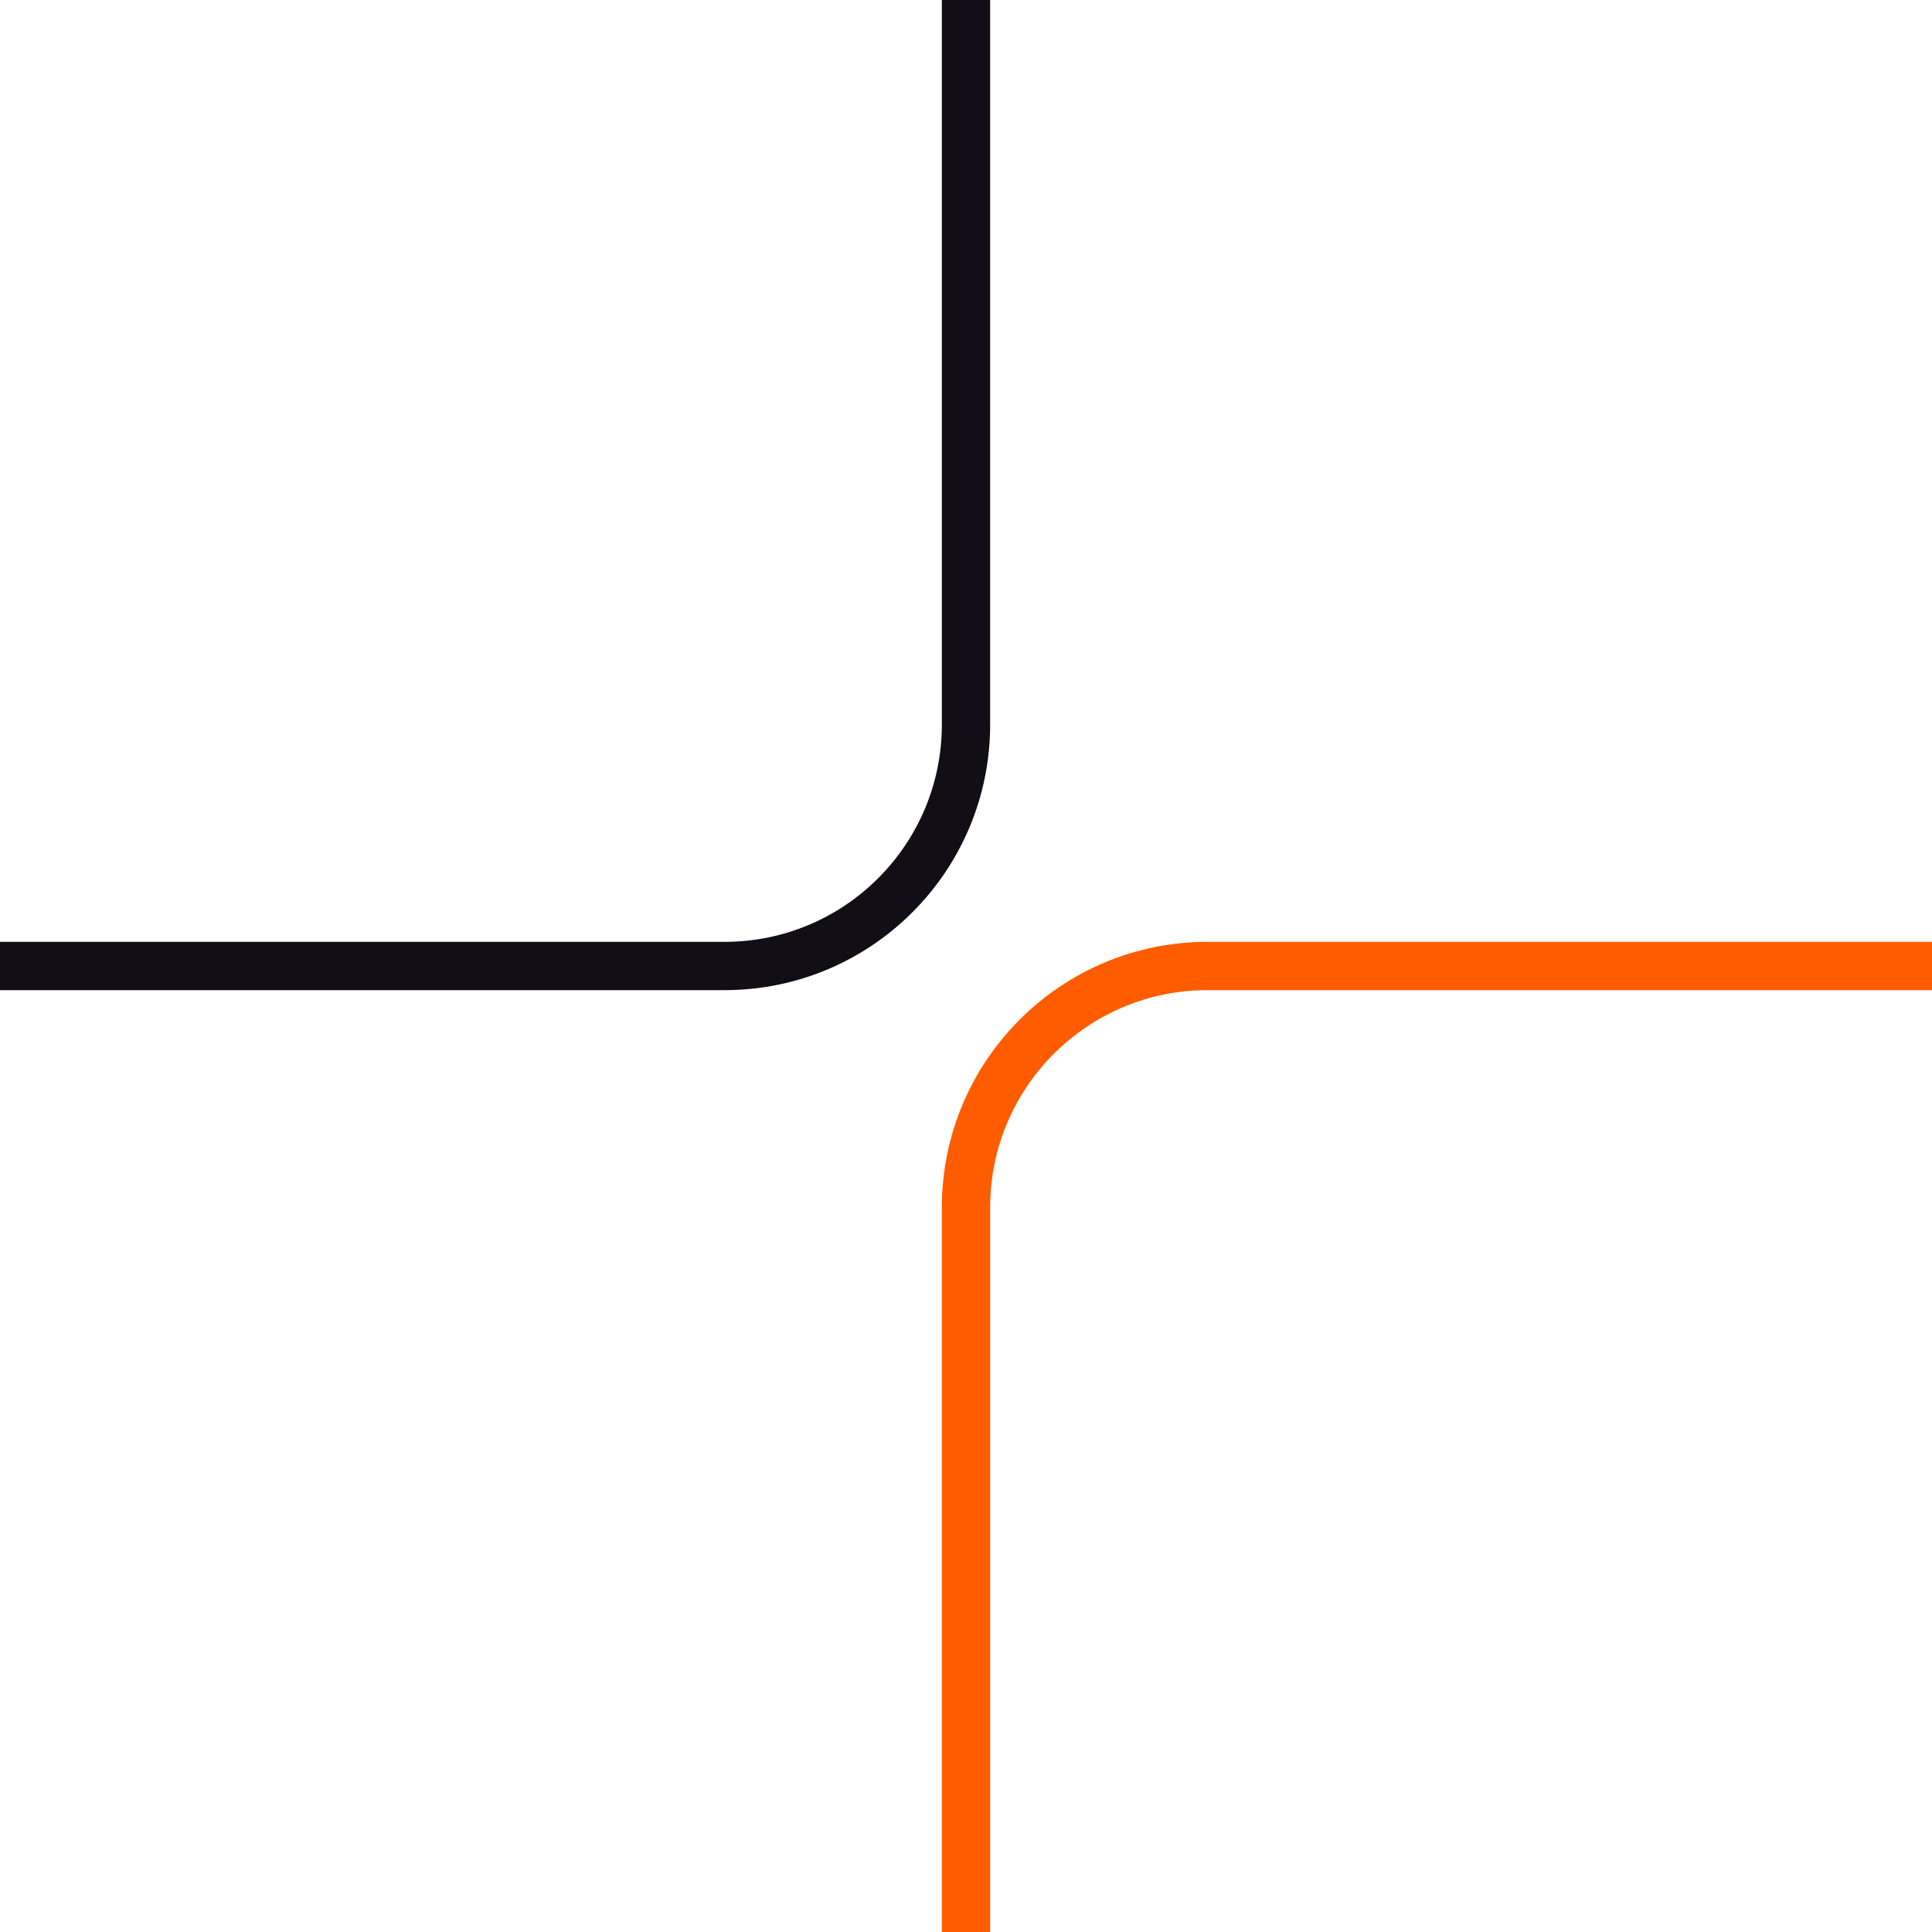
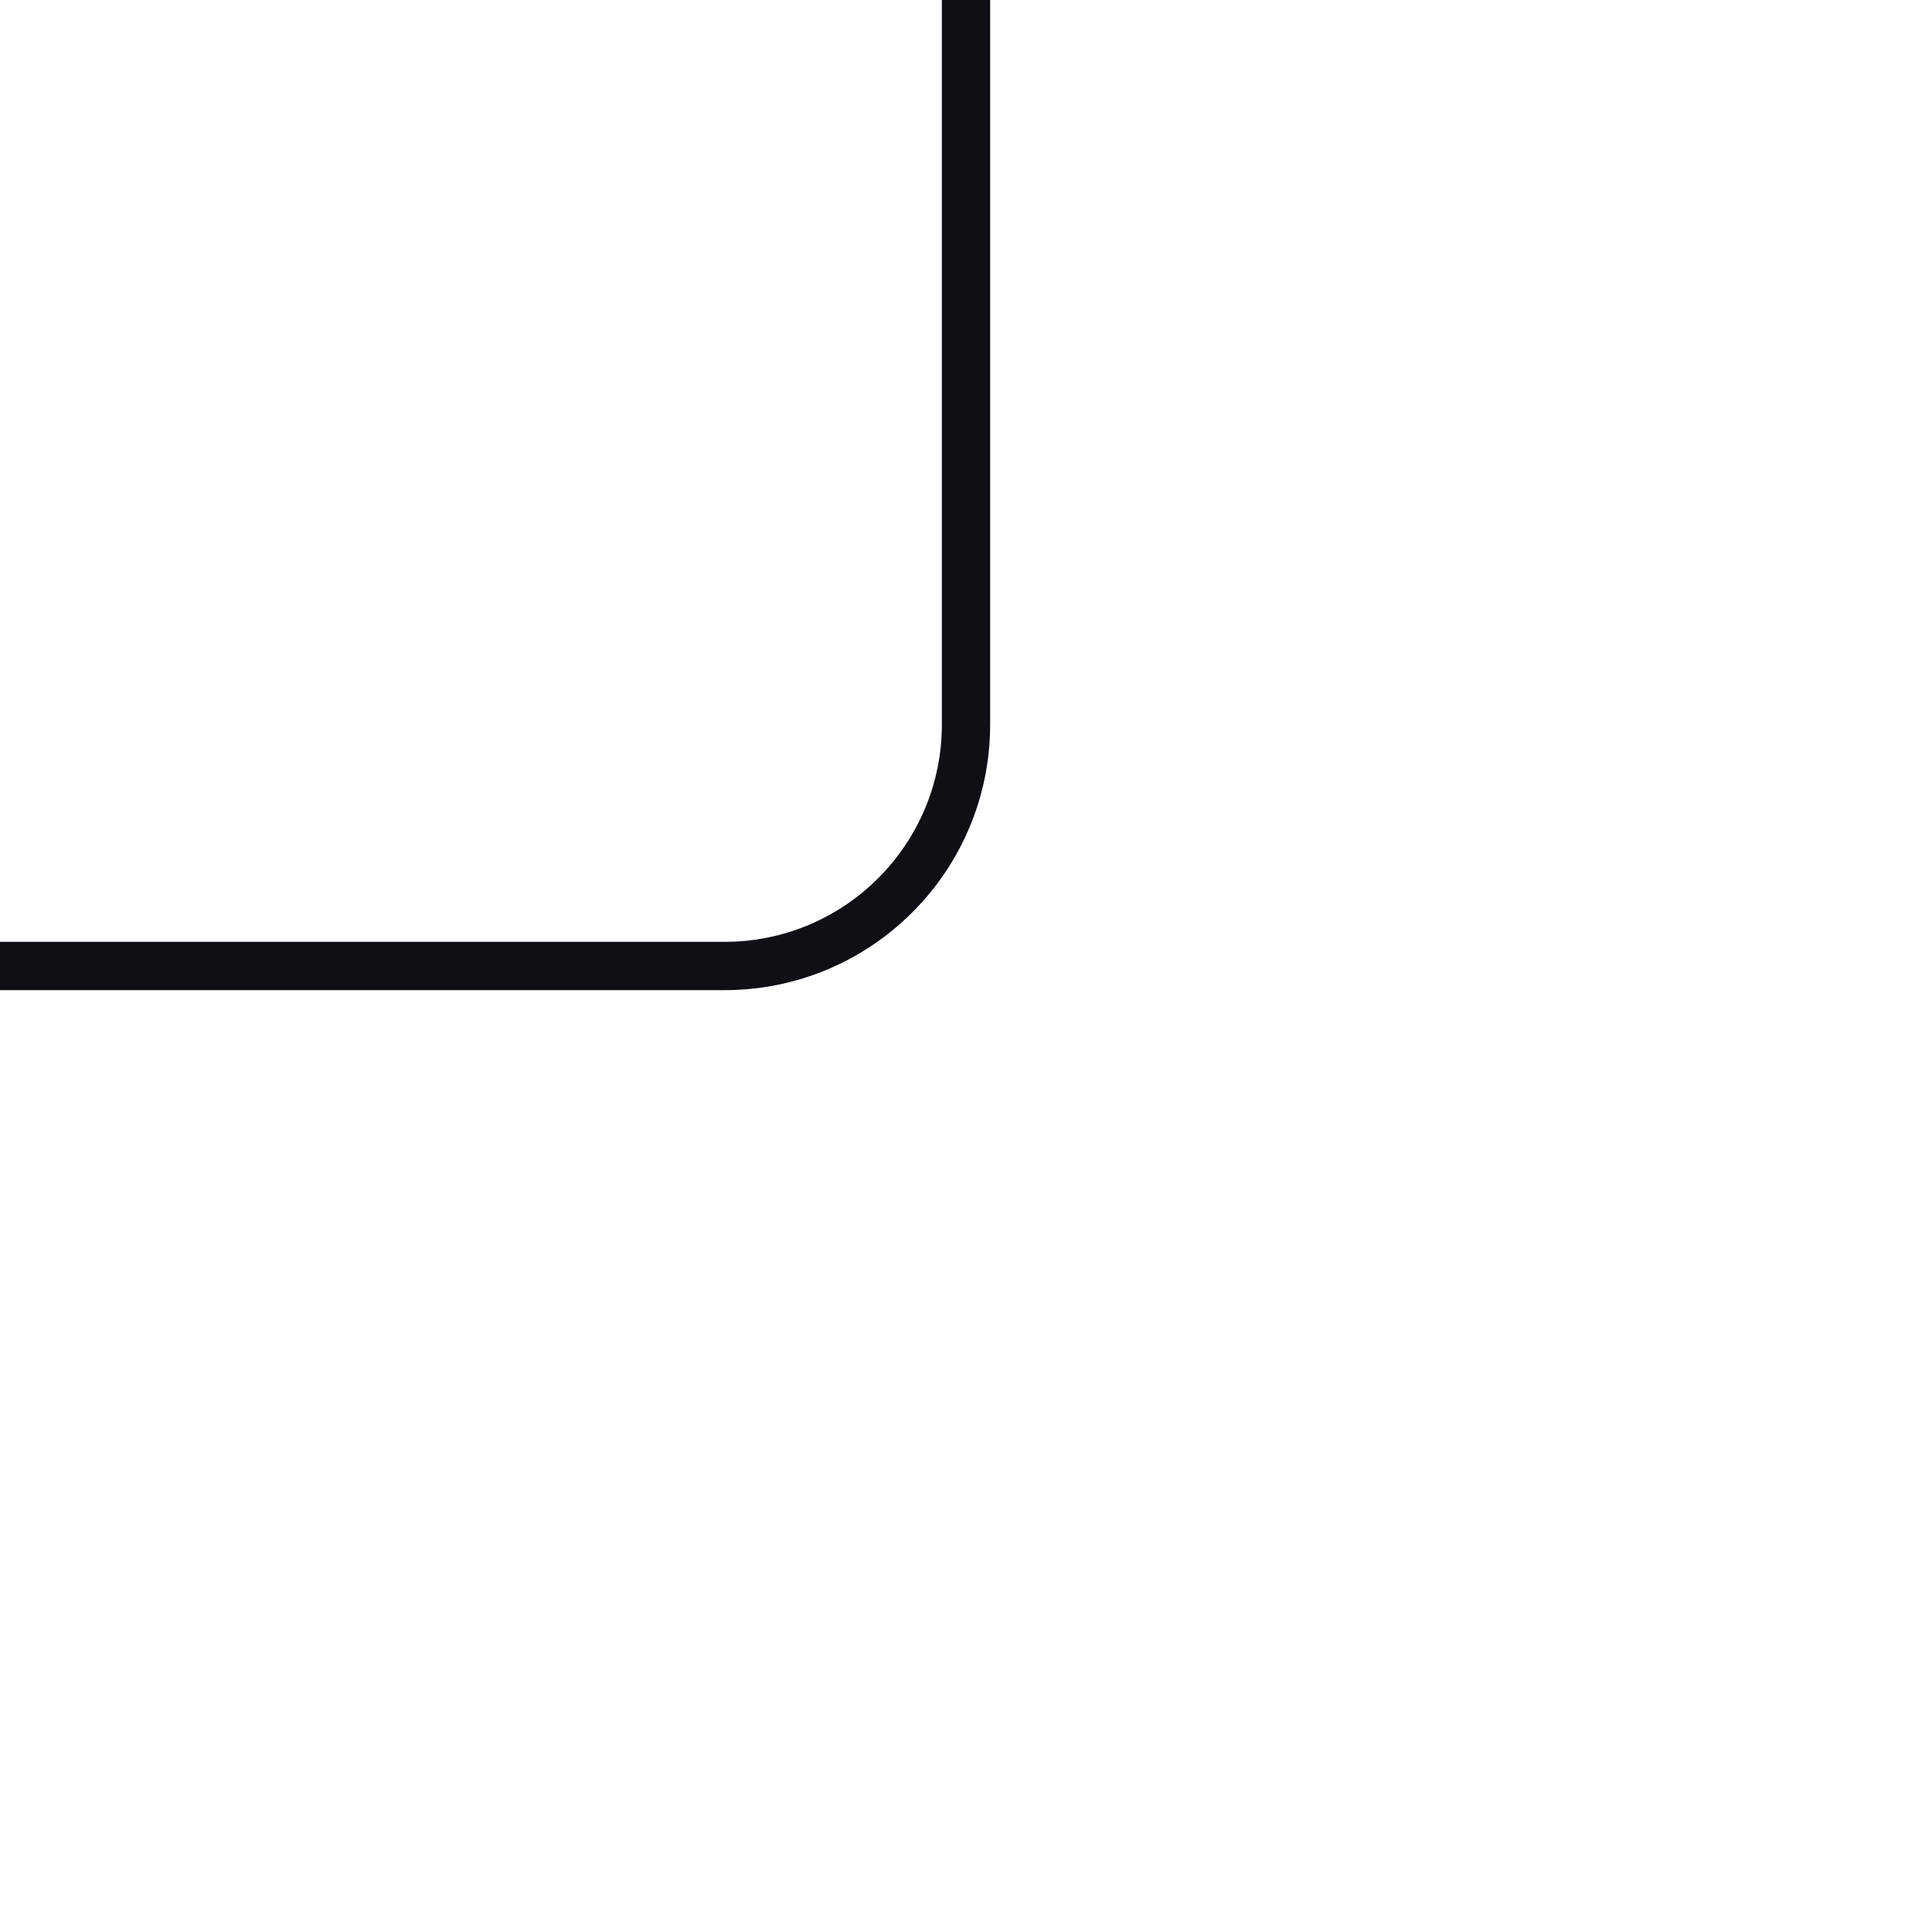
<svg xmlns="http://www.w3.org/2000/svg" width="80" height="80" viewBox="0 0 80 80" fill="none">
  <path d="M40 0V30C40 35.523 35.523 40 30 40H0" stroke="#110E15" stroke-width="2" />
-   <path d="M40 80V50C40 44.477 44.477 40 50 40H80" stroke="#FF5C00" stroke-width="2" />
</svg>